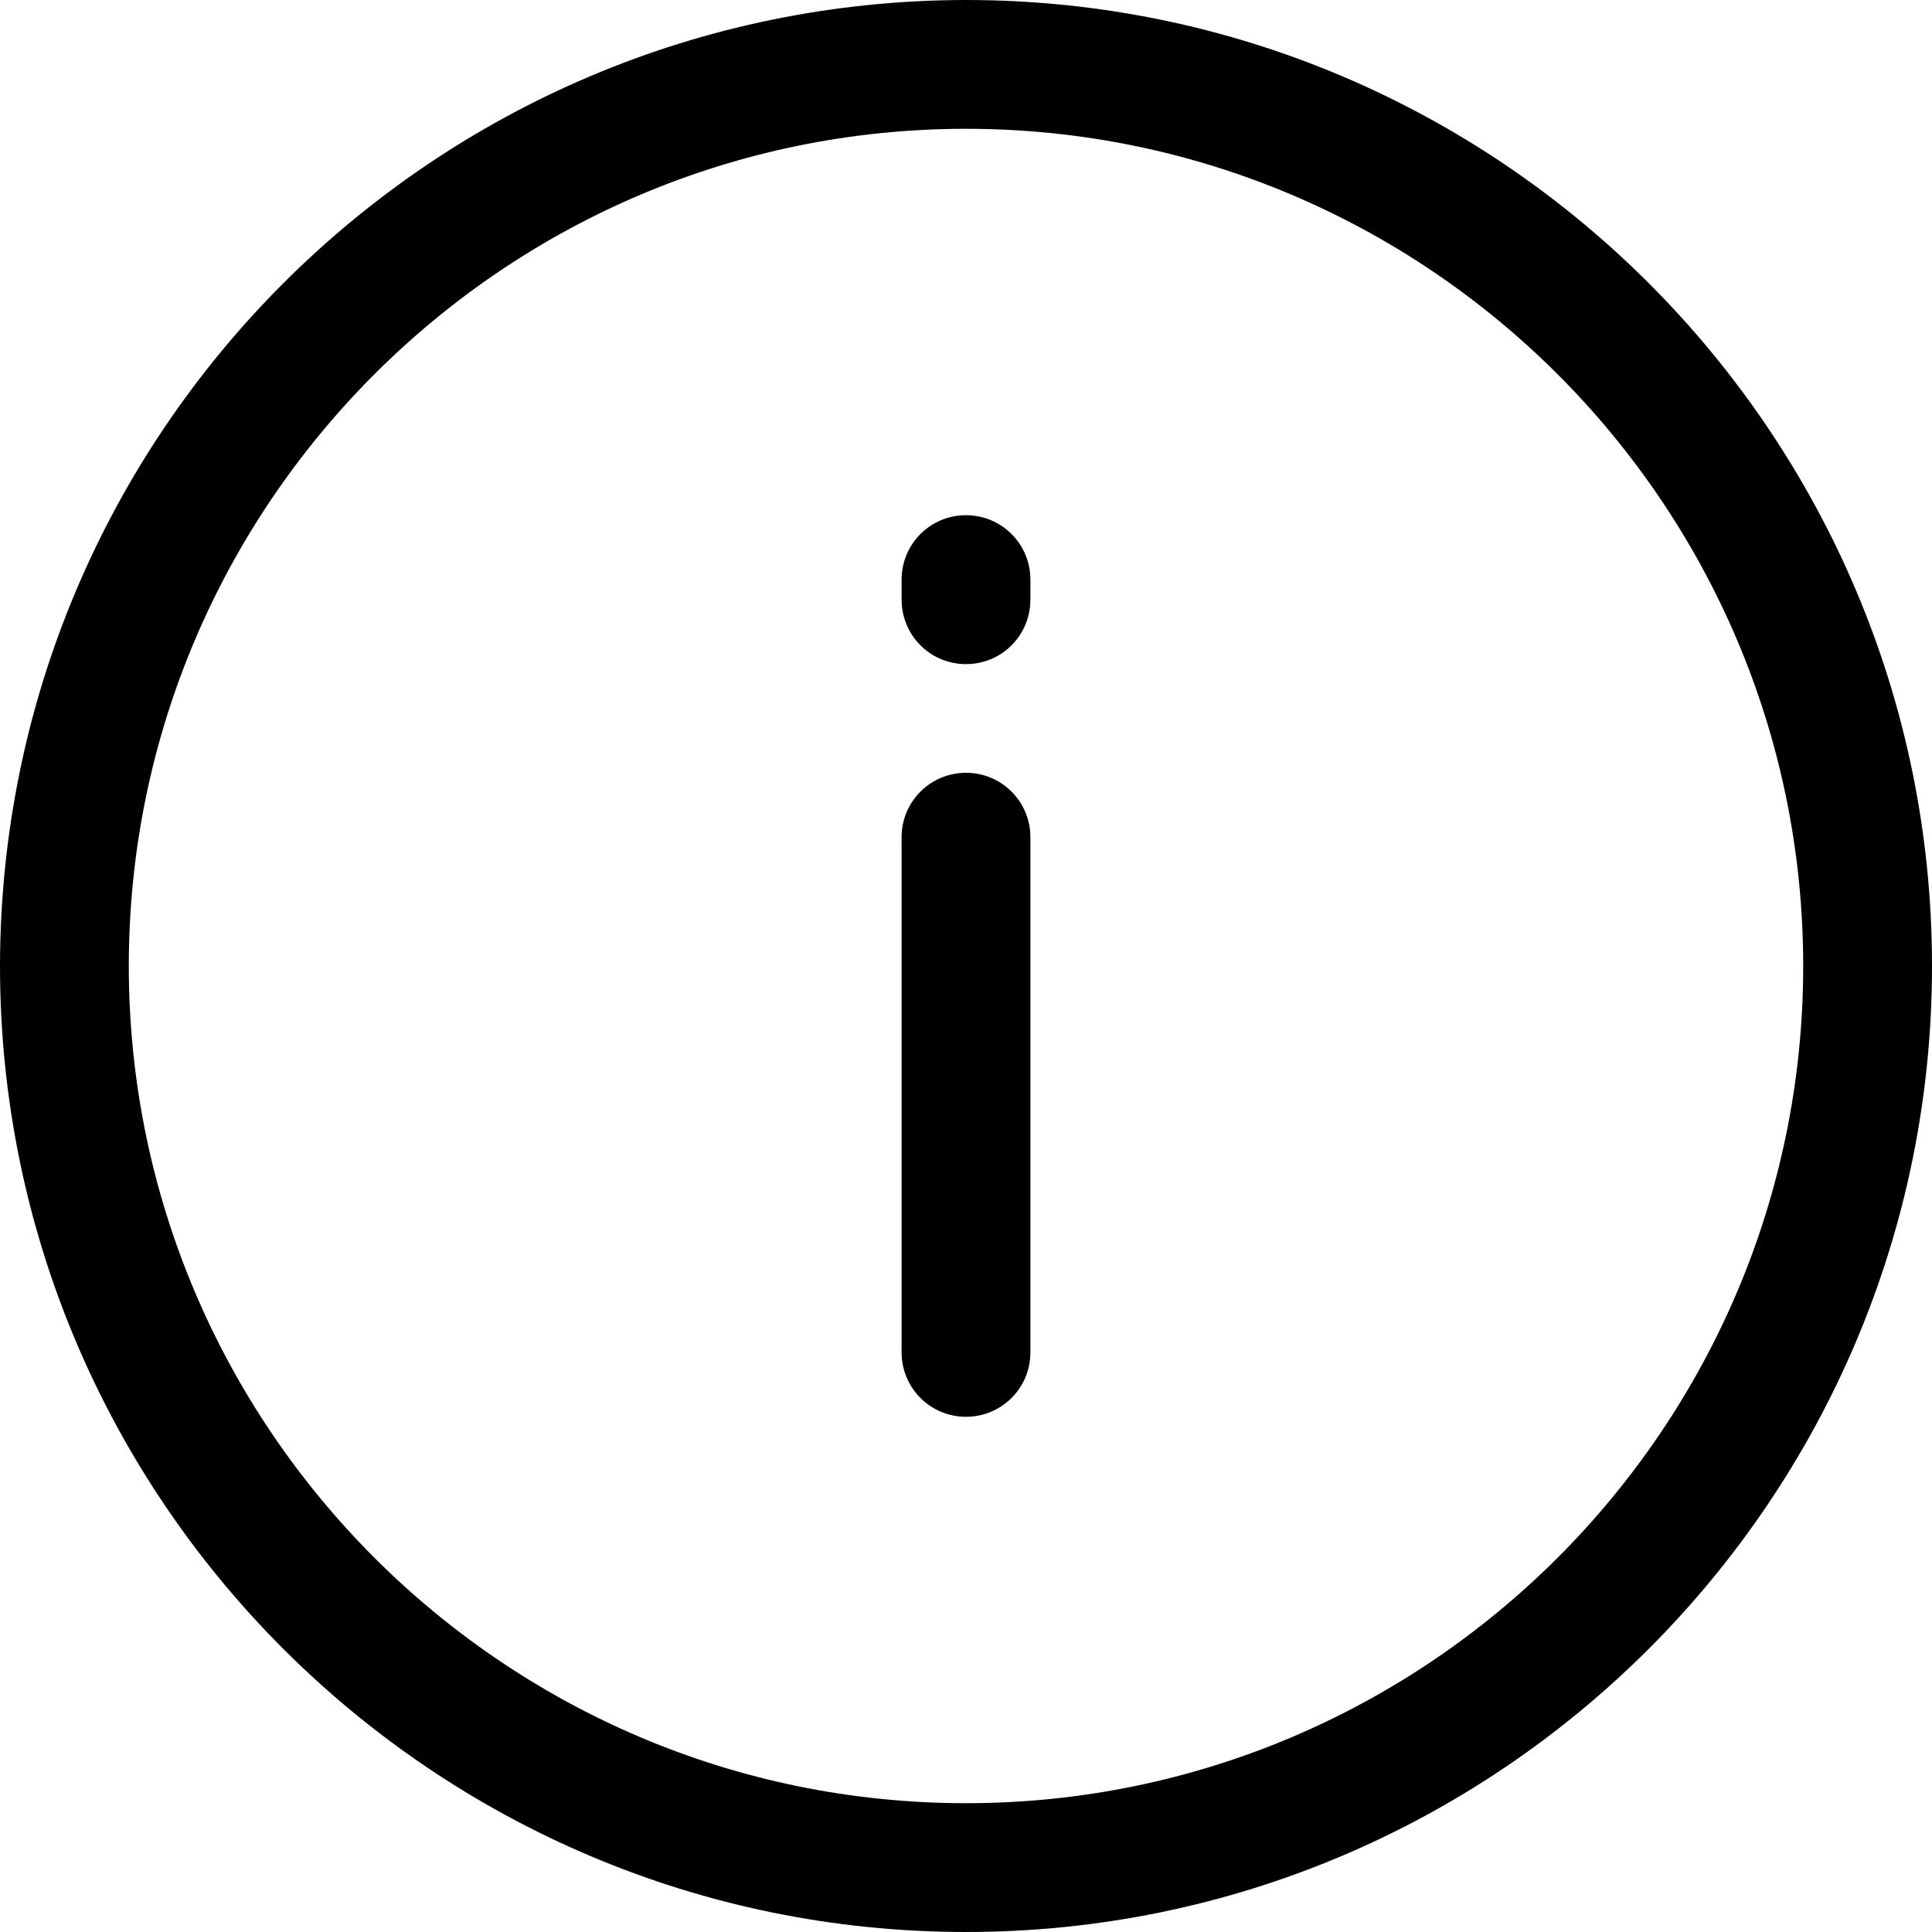
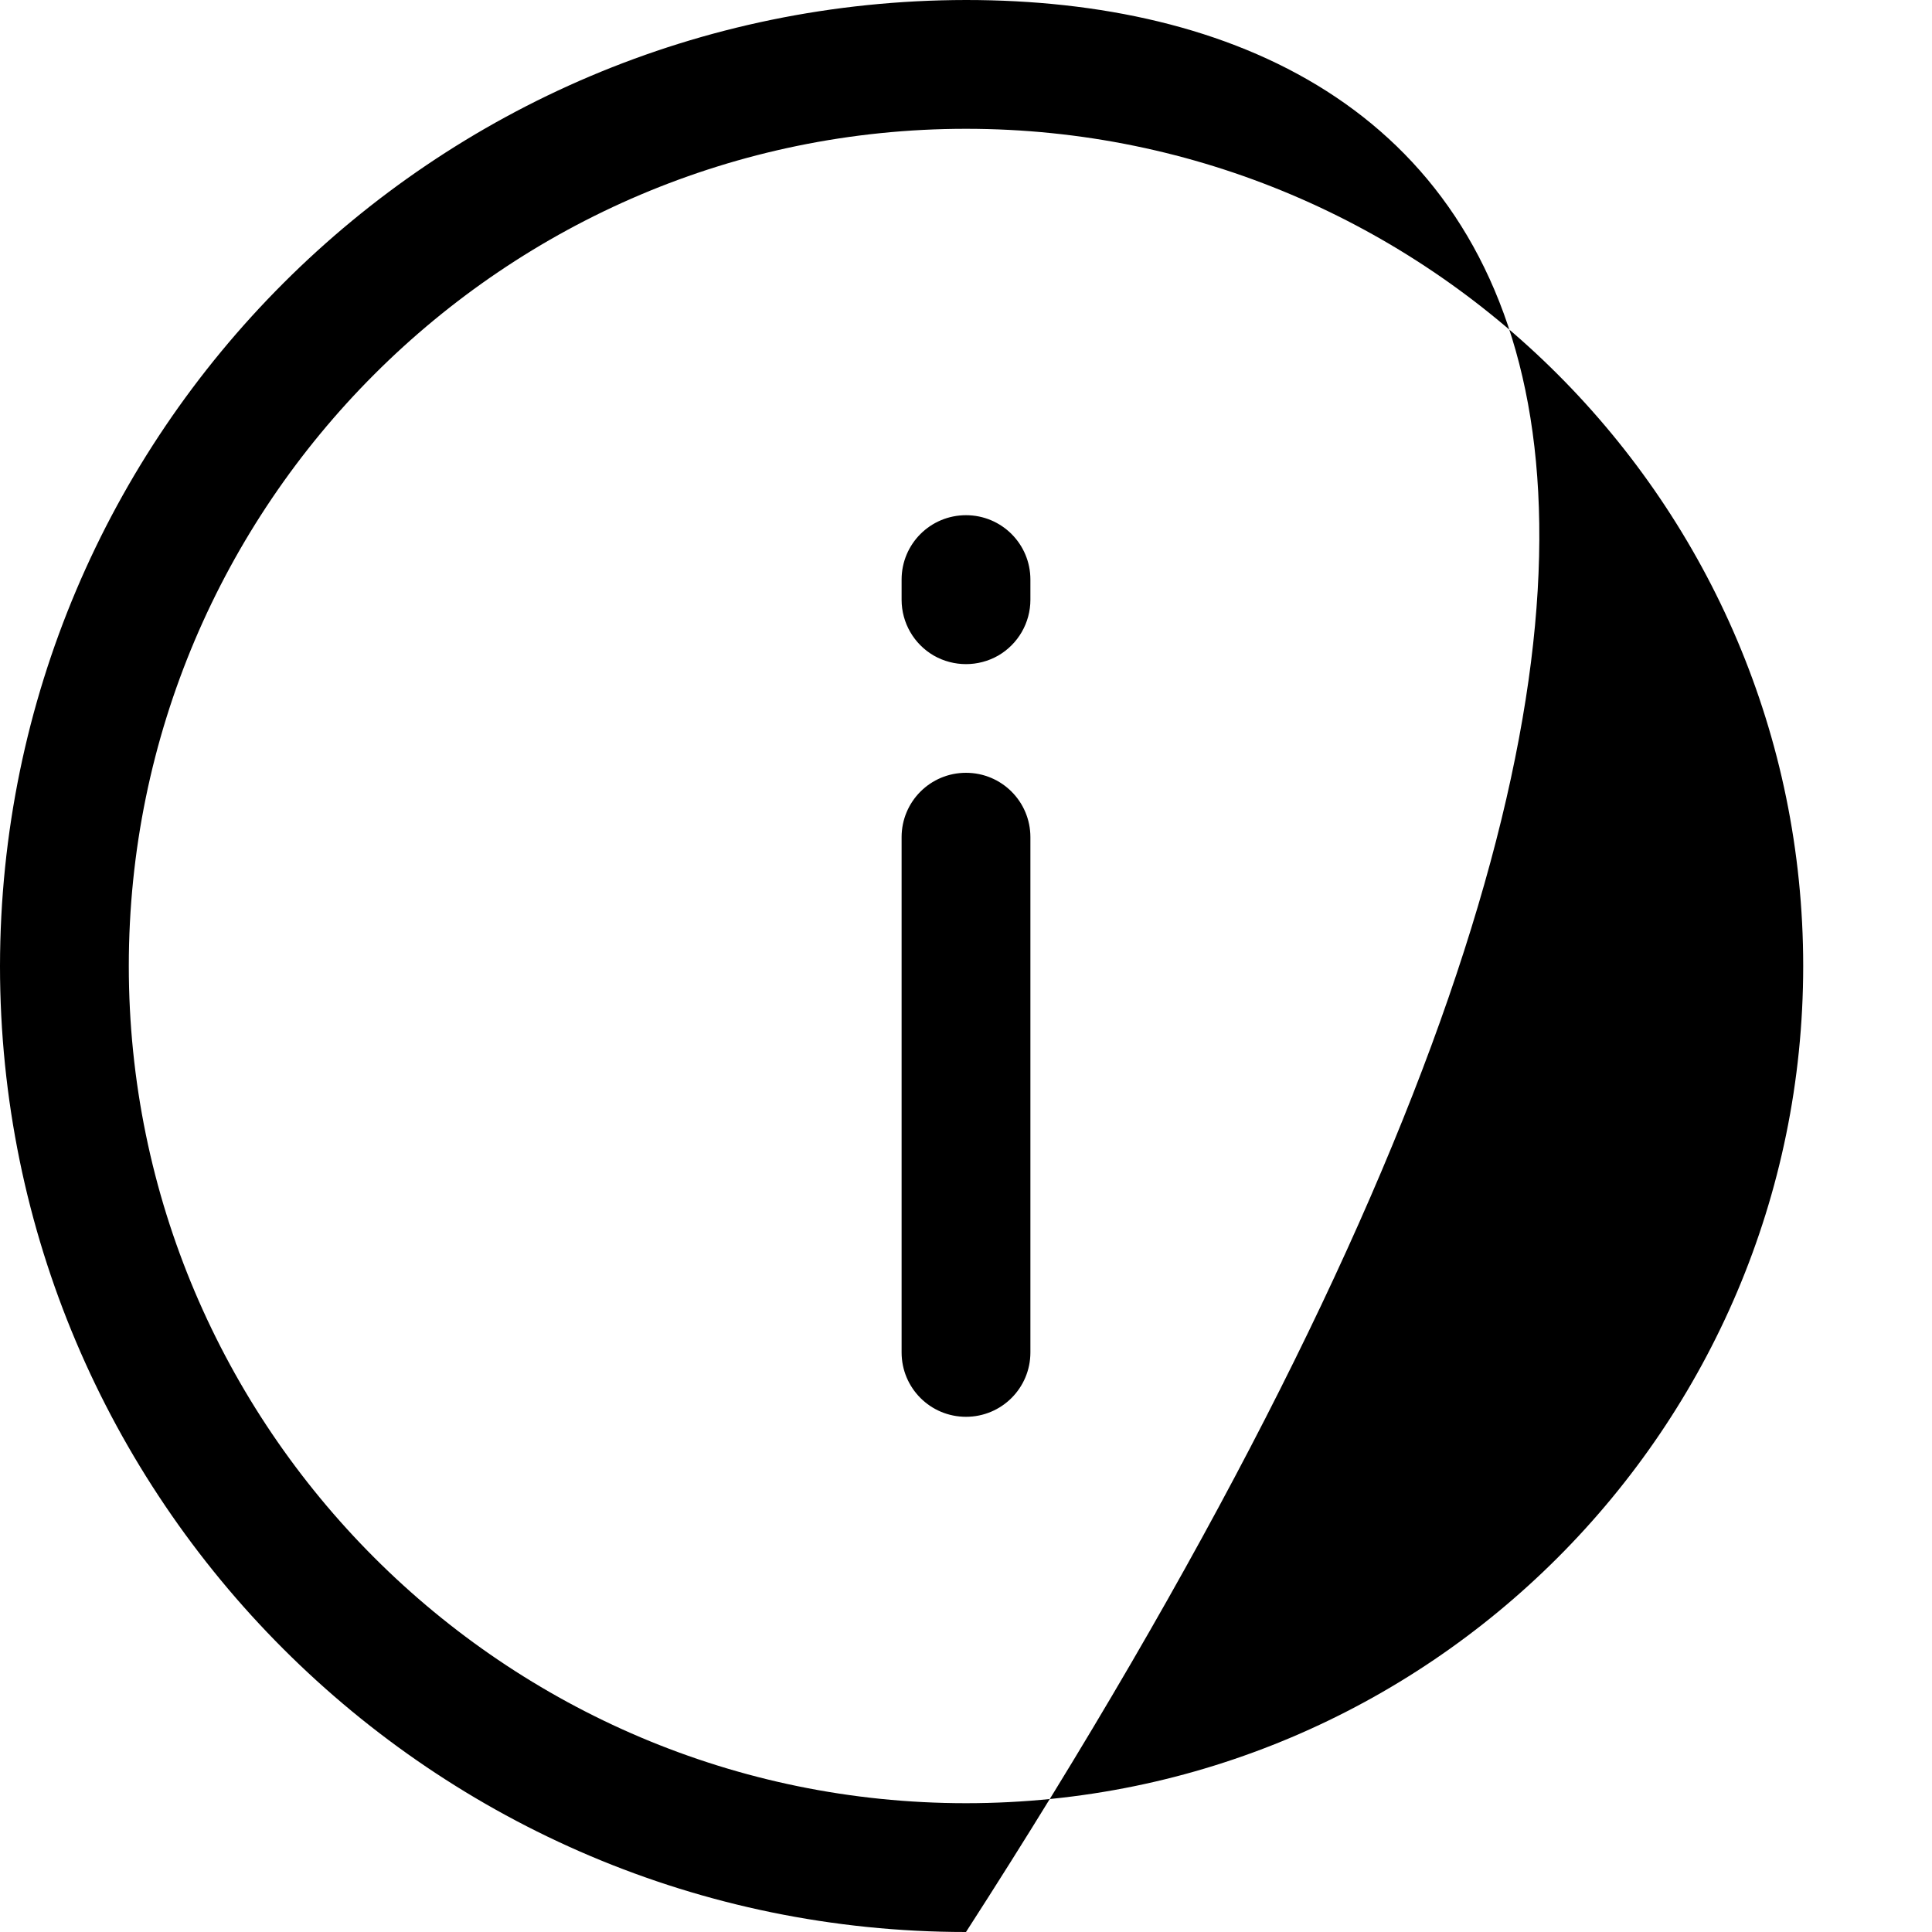
<svg xmlns="http://www.w3.org/2000/svg" width="9px" height="9px" viewBox="0 0 9 9" version="1.1">
  <title>i</title>
  <desc>Created with Sketch.</desc>
  <defs />
  <g id="LANDING-PAGE" stroke="none" stroke-width="1" fill="none" fill-rule="evenodd">
    <g id="SignUp-retailer-Copy-12" transform="translate(-578, -1257)" fill="#000000" fill-rule="nonzero">
-       <path d="M582.5,1259.4 C582.334,1259.4 582.2,1259.534 582.2,1259.7 L582.2,1259.794 C582.2,1259.901 582.257,1260 582.35,1260.054 C582.443,1260.107 582.557,1260.107 582.65,1260.054 C582.743,1260 582.8,1259.901 582.8,1259.794 L582.8,1259.7 C582.8,1259.534 582.666,1259.4 582.5,1259.4 M582.5,1260.6 C582.334,1260.6 582.2,1260.734 582.2,1260.9 L582.2,1263.3 C582.2,1263.466 582.334,1263.6 582.5,1263.6 C582.666,1263.6 582.8,1263.466 582.8,1263.3 L582.8,1260.9 C582.8,1260.734 582.666,1260.6 582.5,1260.6 M582.5,1265.4 C580.35,1265.4 578.6,1263.65 578.6,1261.5 C578.6,1259.35 580.35,1257.6 582.5,1257.6 C584.65,1257.6 586.4,1259.35 586.4,1261.5 C586.4,1263.65 584.65,1265.4 582.5,1265.4 M582.5,1257 C580.016,1257.003 578.003,1259.016 578,1261.5 C578,1263.982 580.018,1266 582.5,1266 C584.982,1266 587,1263.982 587,1261.5 C587,1259.018 584.982,1257 582.5,1257" id="i" />
+       <path d="M582.5,1259.4 C582.334,1259.4 582.2,1259.534 582.2,1259.7 L582.2,1259.794 C582.2,1259.901 582.257,1260 582.35,1260.054 C582.443,1260.107 582.557,1260.107 582.65,1260.054 C582.743,1260 582.8,1259.901 582.8,1259.794 L582.8,1259.7 C582.8,1259.534 582.666,1259.4 582.5,1259.4 M582.5,1260.6 C582.334,1260.6 582.2,1260.734 582.2,1260.9 L582.2,1263.3 C582.2,1263.466 582.334,1263.6 582.5,1263.6 C582.666,1263.6 582.8,1263.466 582.8,1263.3 L582.8,1260.9 C582.8,1260.734 582.666,1260.6 582.5,1260.6 M582.5,1265.4 C580.35,1265.4 578.6,1263.65 578.6,1261.5 C578.6,1259.35 580.35,1257.6 582.5,1257.6 C584.65,1257.6 586.4,1259.35 586.4,1261.5 C586.4,1263.65 584.65,1265.4 582.5,1265.4 M582.5,1257 C580.016,1257.003 578.003,1259.016 578,1261.5 C578,1263.982 580.018,1266 582.5,1266 C587,1259.018 584.982,1257 582.5,1257" id="i" />
    </g>
  </g>
</svg>